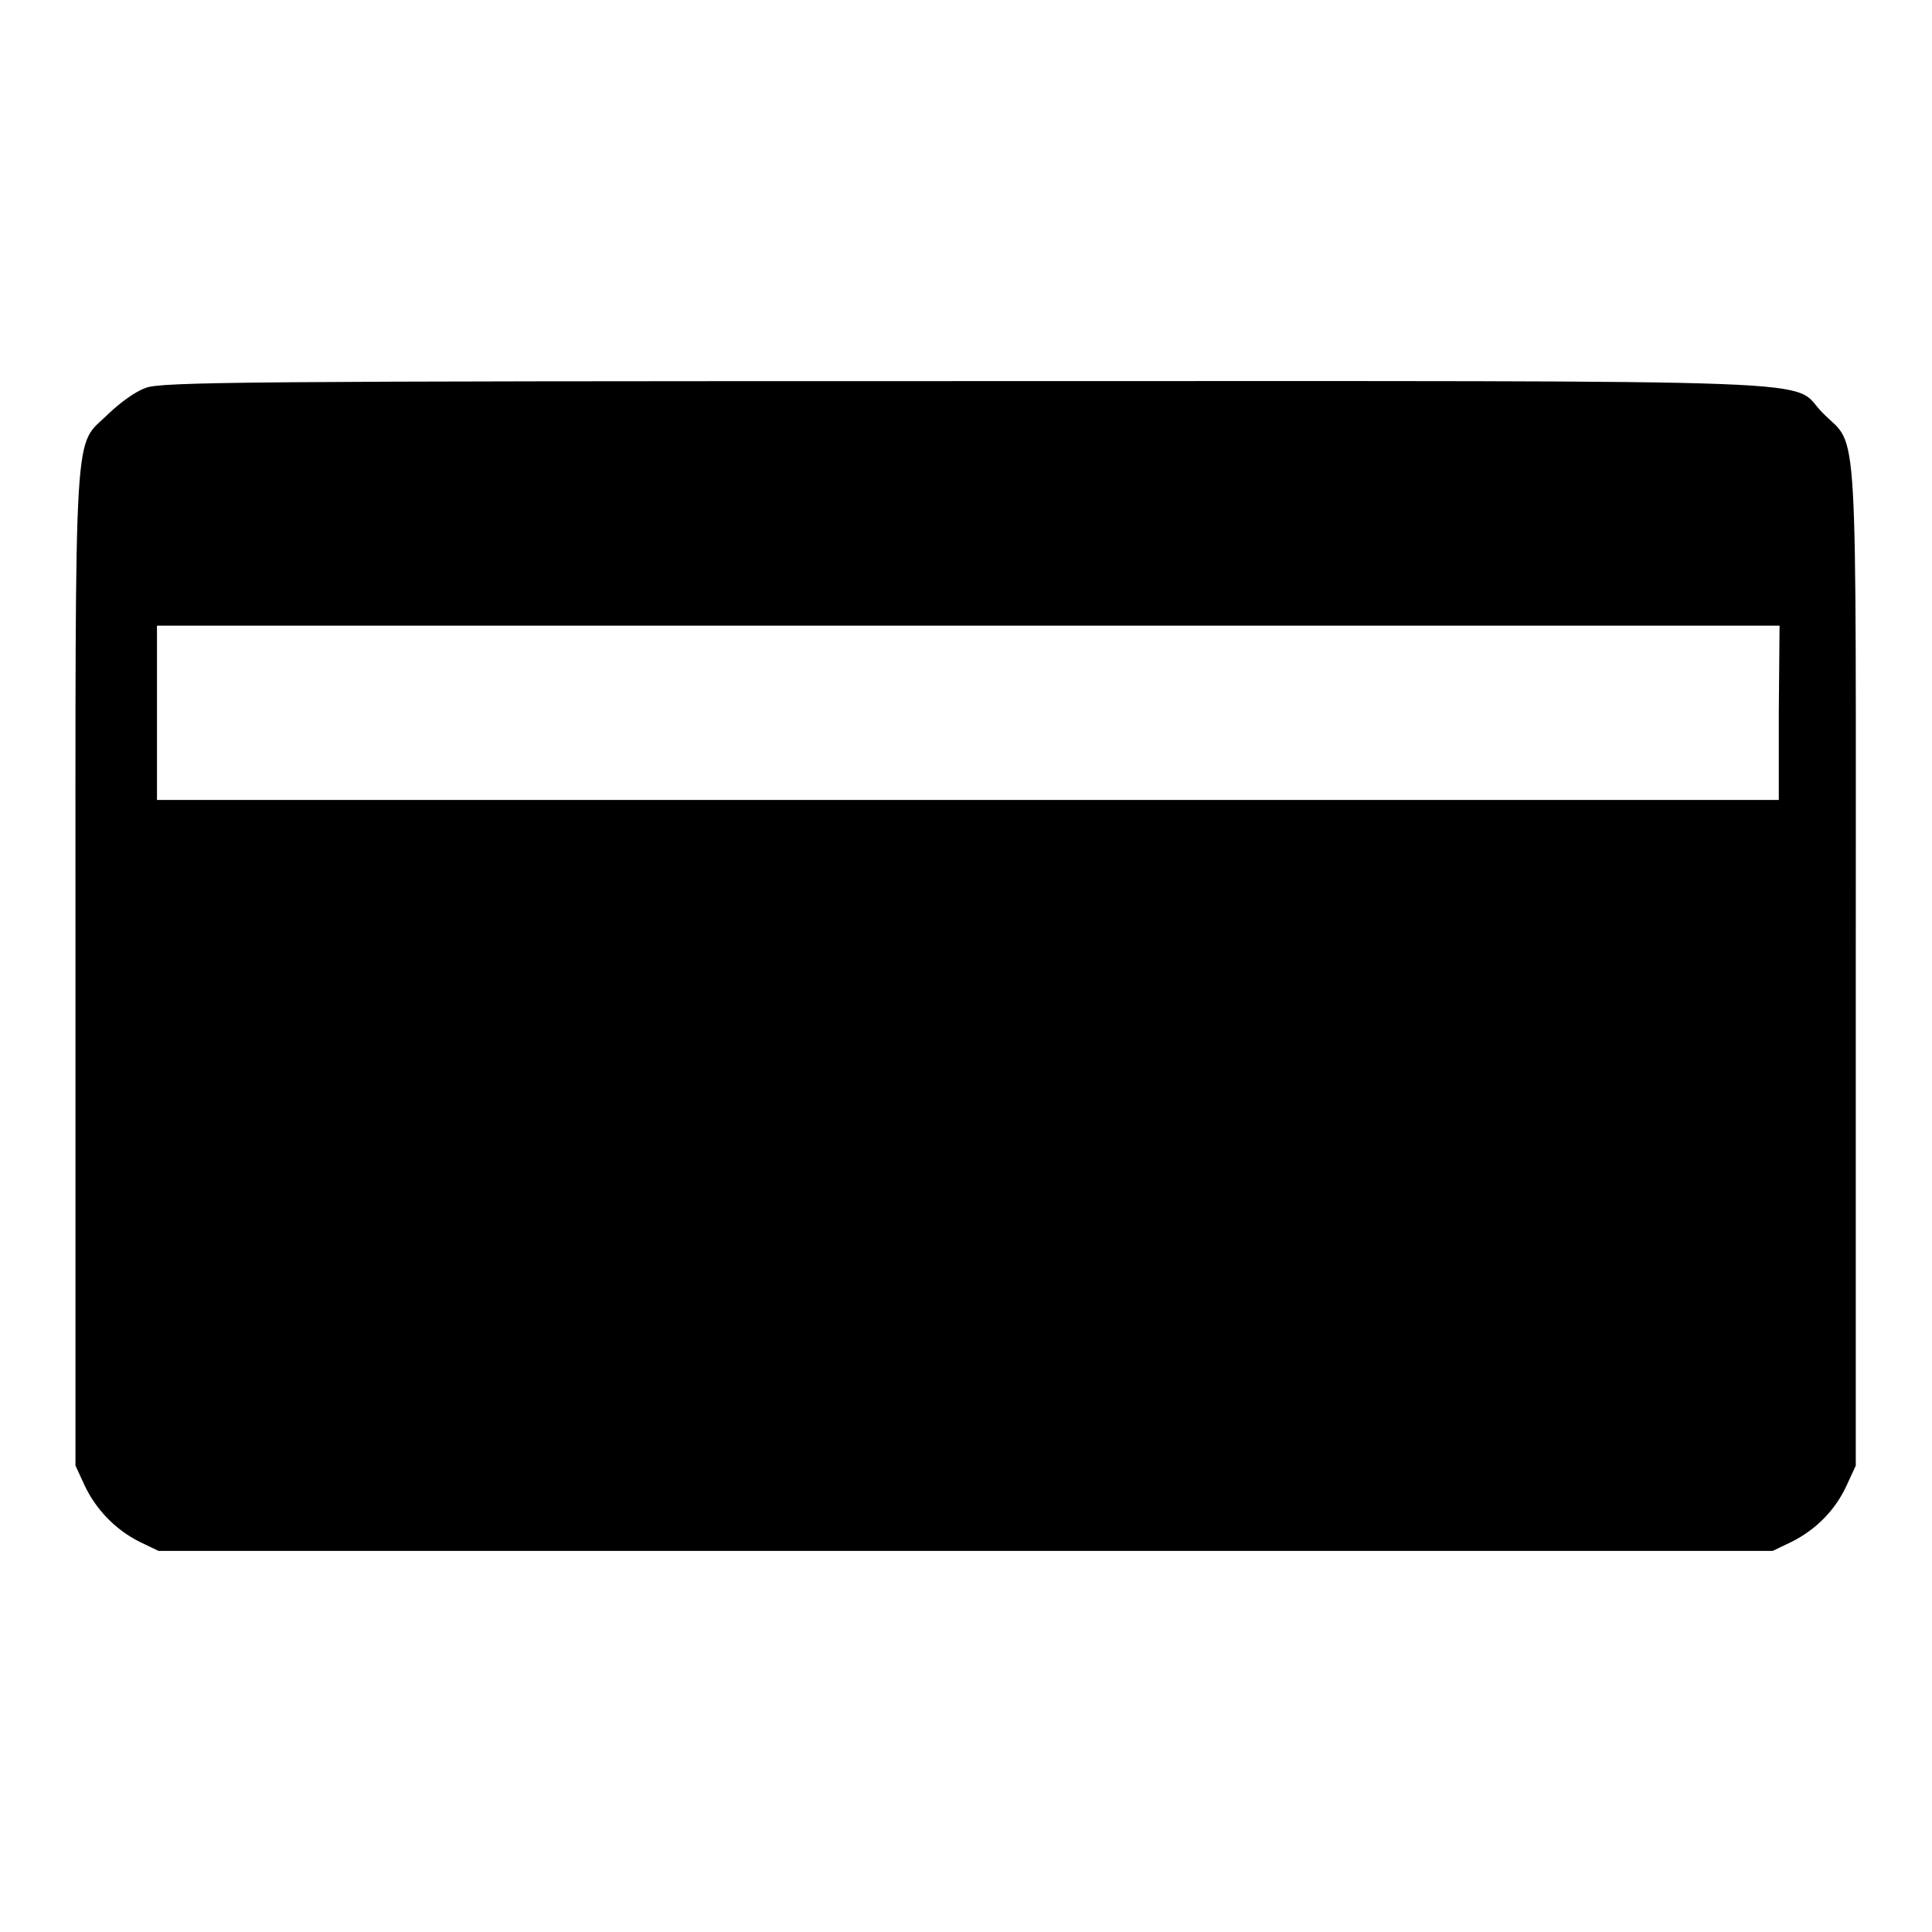
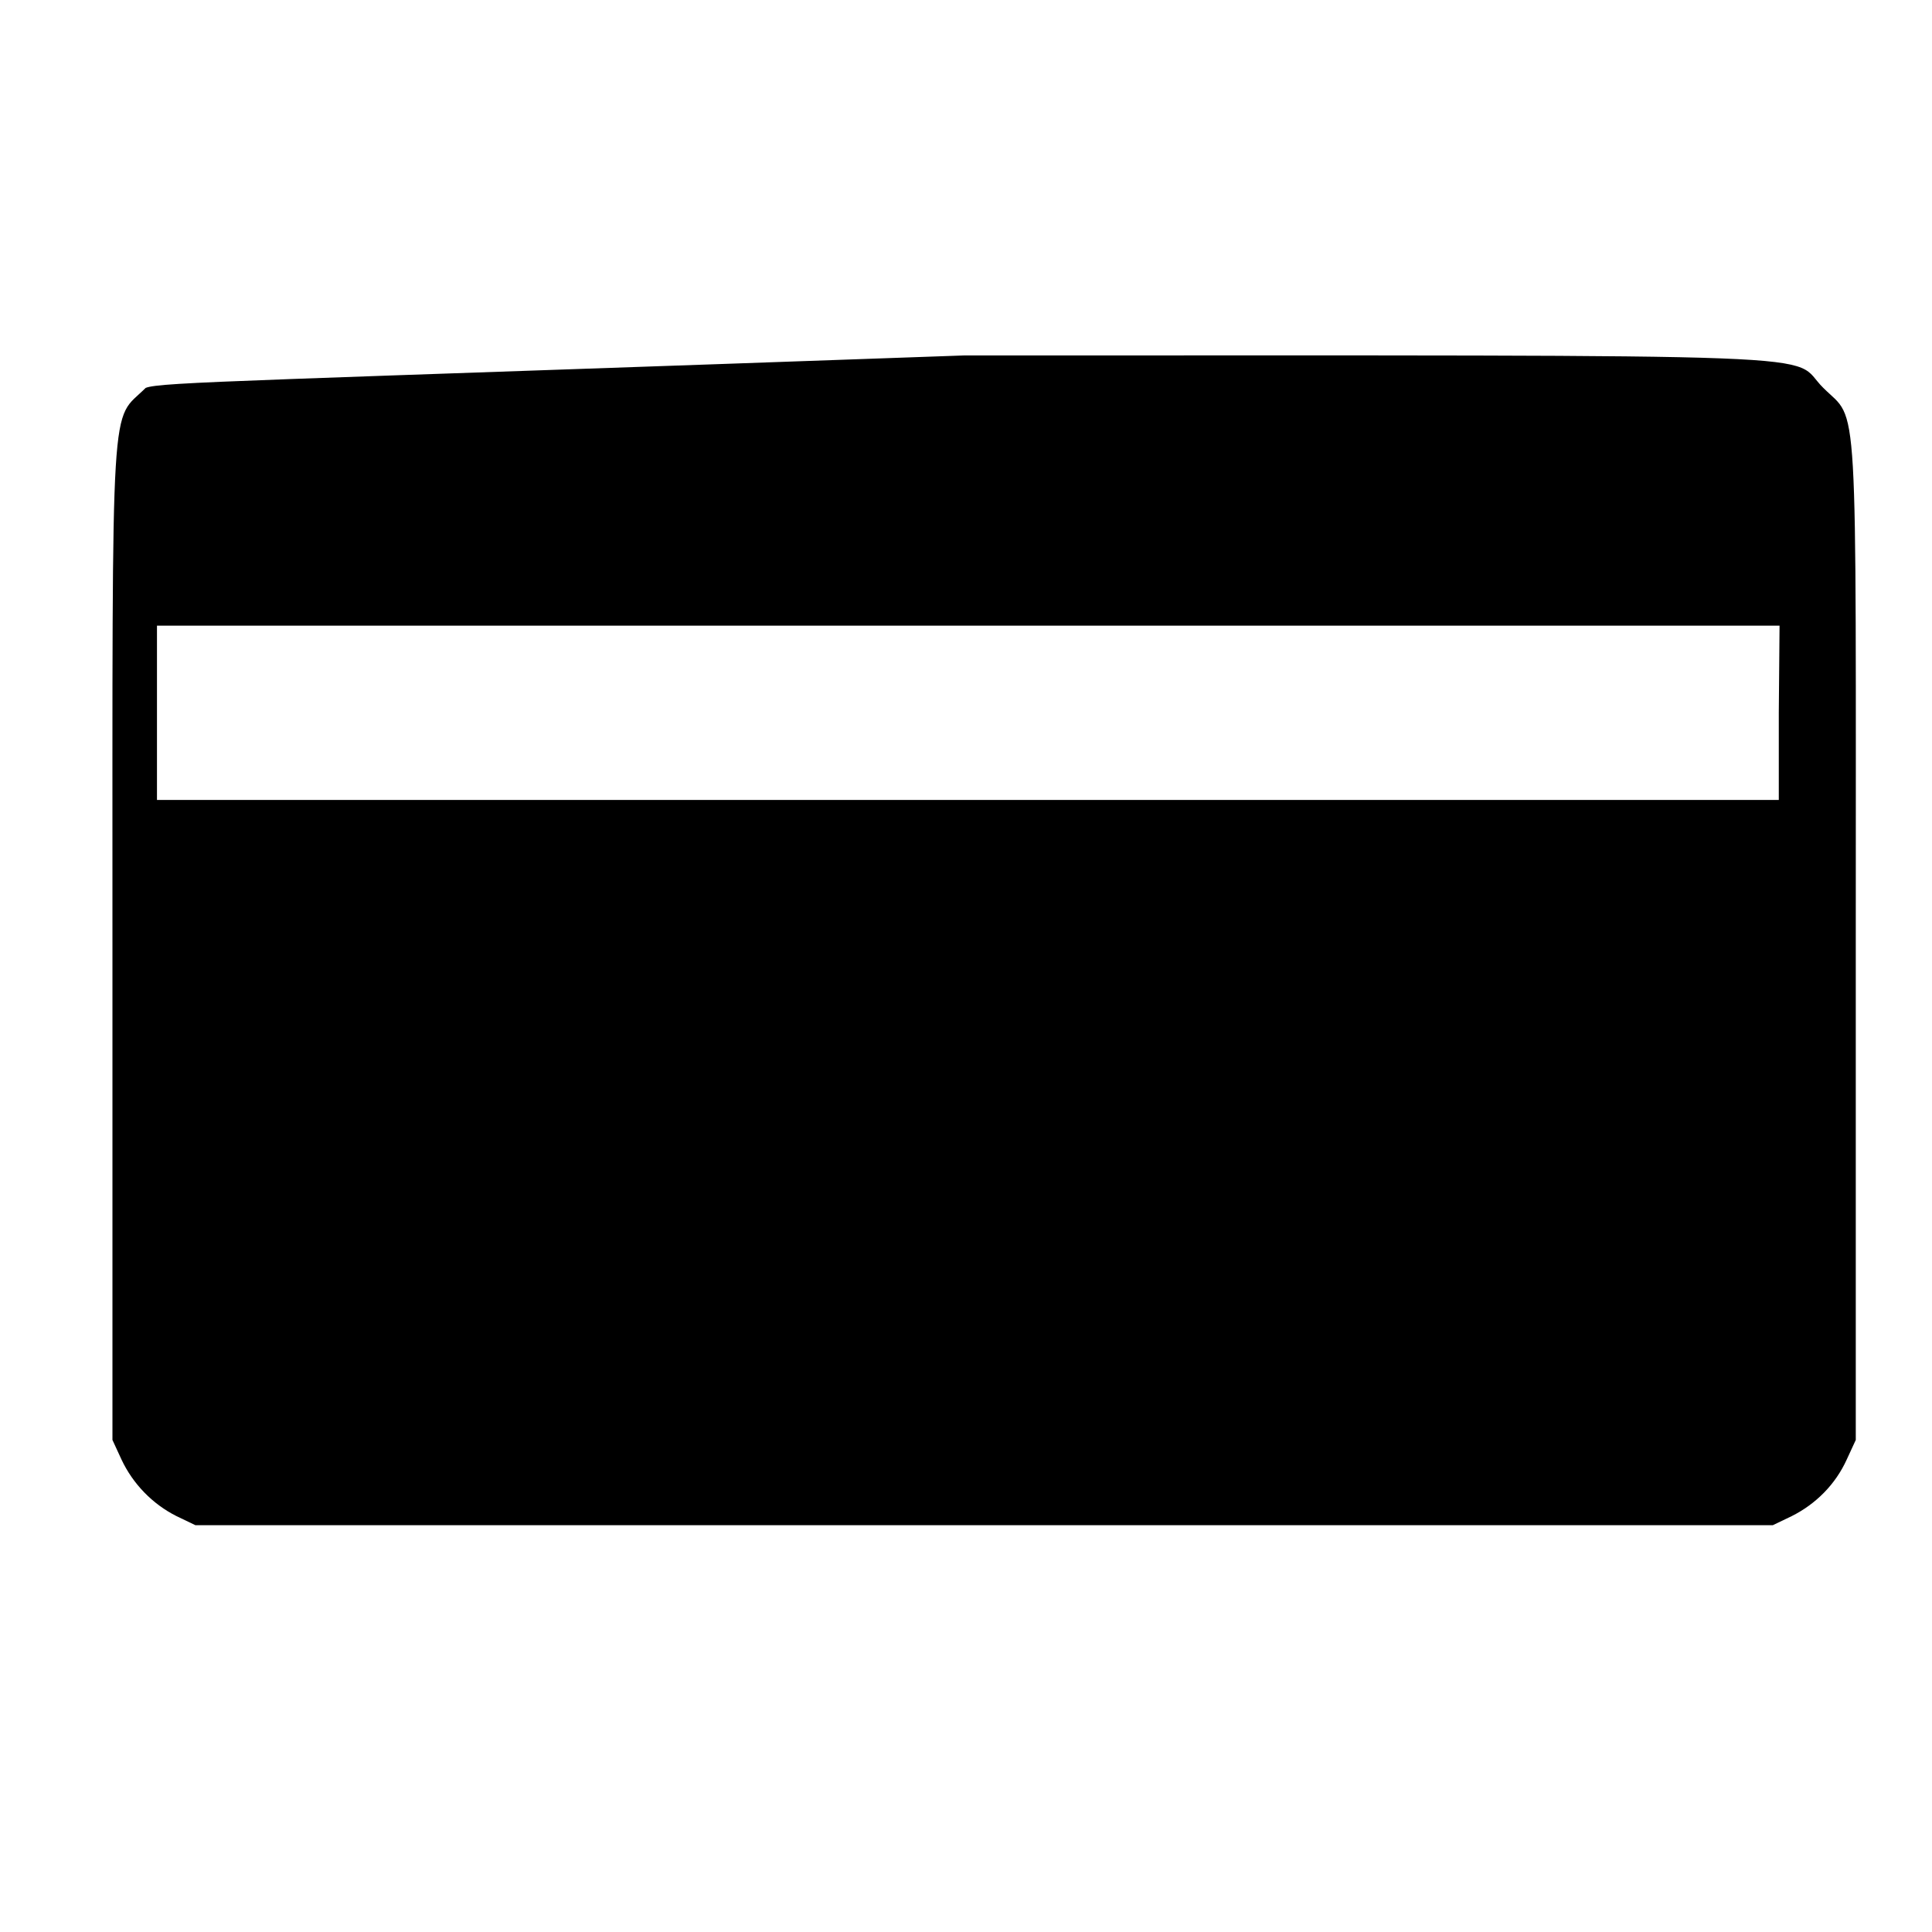
<svg xmlns="http://www.w3.org/2000/svg" version="1.1" x="0px" y="0px" viewBox="0 0 256 256" enable-background="new 0 0 256 256" xml:space="preserve">
  <g>
    <g>
      <g>
-         <path fill="#000000" d="M19.3,51.4c-1.4,0.5-3.3,1.9-4.9,3.4c-4.7,4.7-4.4-1.3-4.4,73.5v65.9l1.2,2.6c1.5,3.2,4.1,5.9,7.3,7.5l2.5,1.2H128h106.9l2.5-1.2c3.2-1.6,5.8-4.2,7.3-7.5l1.2-2.6v-65.9c0-74.8,0.4-68.8-4.3-73.5c-4.8-4.7,6.5-4.3-113.9-4.3C32.4,50.5,21.3,50.6,19.3,51.4z M235.7,94.4V106H128.3H20.8V94.4V82.9h107.5h107.5L235.7,94.4L235.7,94.4z" />
+         <path fill="#000000" d="M19.3,51.4c-4.7,4.7-4.4-1.3-4.4,73.5v65.9l1.2,2.6c1.5,3.2,4.1,5.9,7.3,7.5l2.5,1.2H128h106.9l2.5-1.2c3.2-1.6,5.8-4.2,7.3-7.5l1.2-2.6v-65.9c0-74.8,0.4-68.8-4.3-73.5c-4.8-4.7,6.5-4.3-113.9-4.3C32.4,50.5,21.3,50.6,19.3,51.4z M235.7,94.4V106H128.3H20.8V94.4V82.9h107.5h107.5L235.7,94.4L235.7,94.4z" />
      </g>
    </g>
  </g>
</svg>